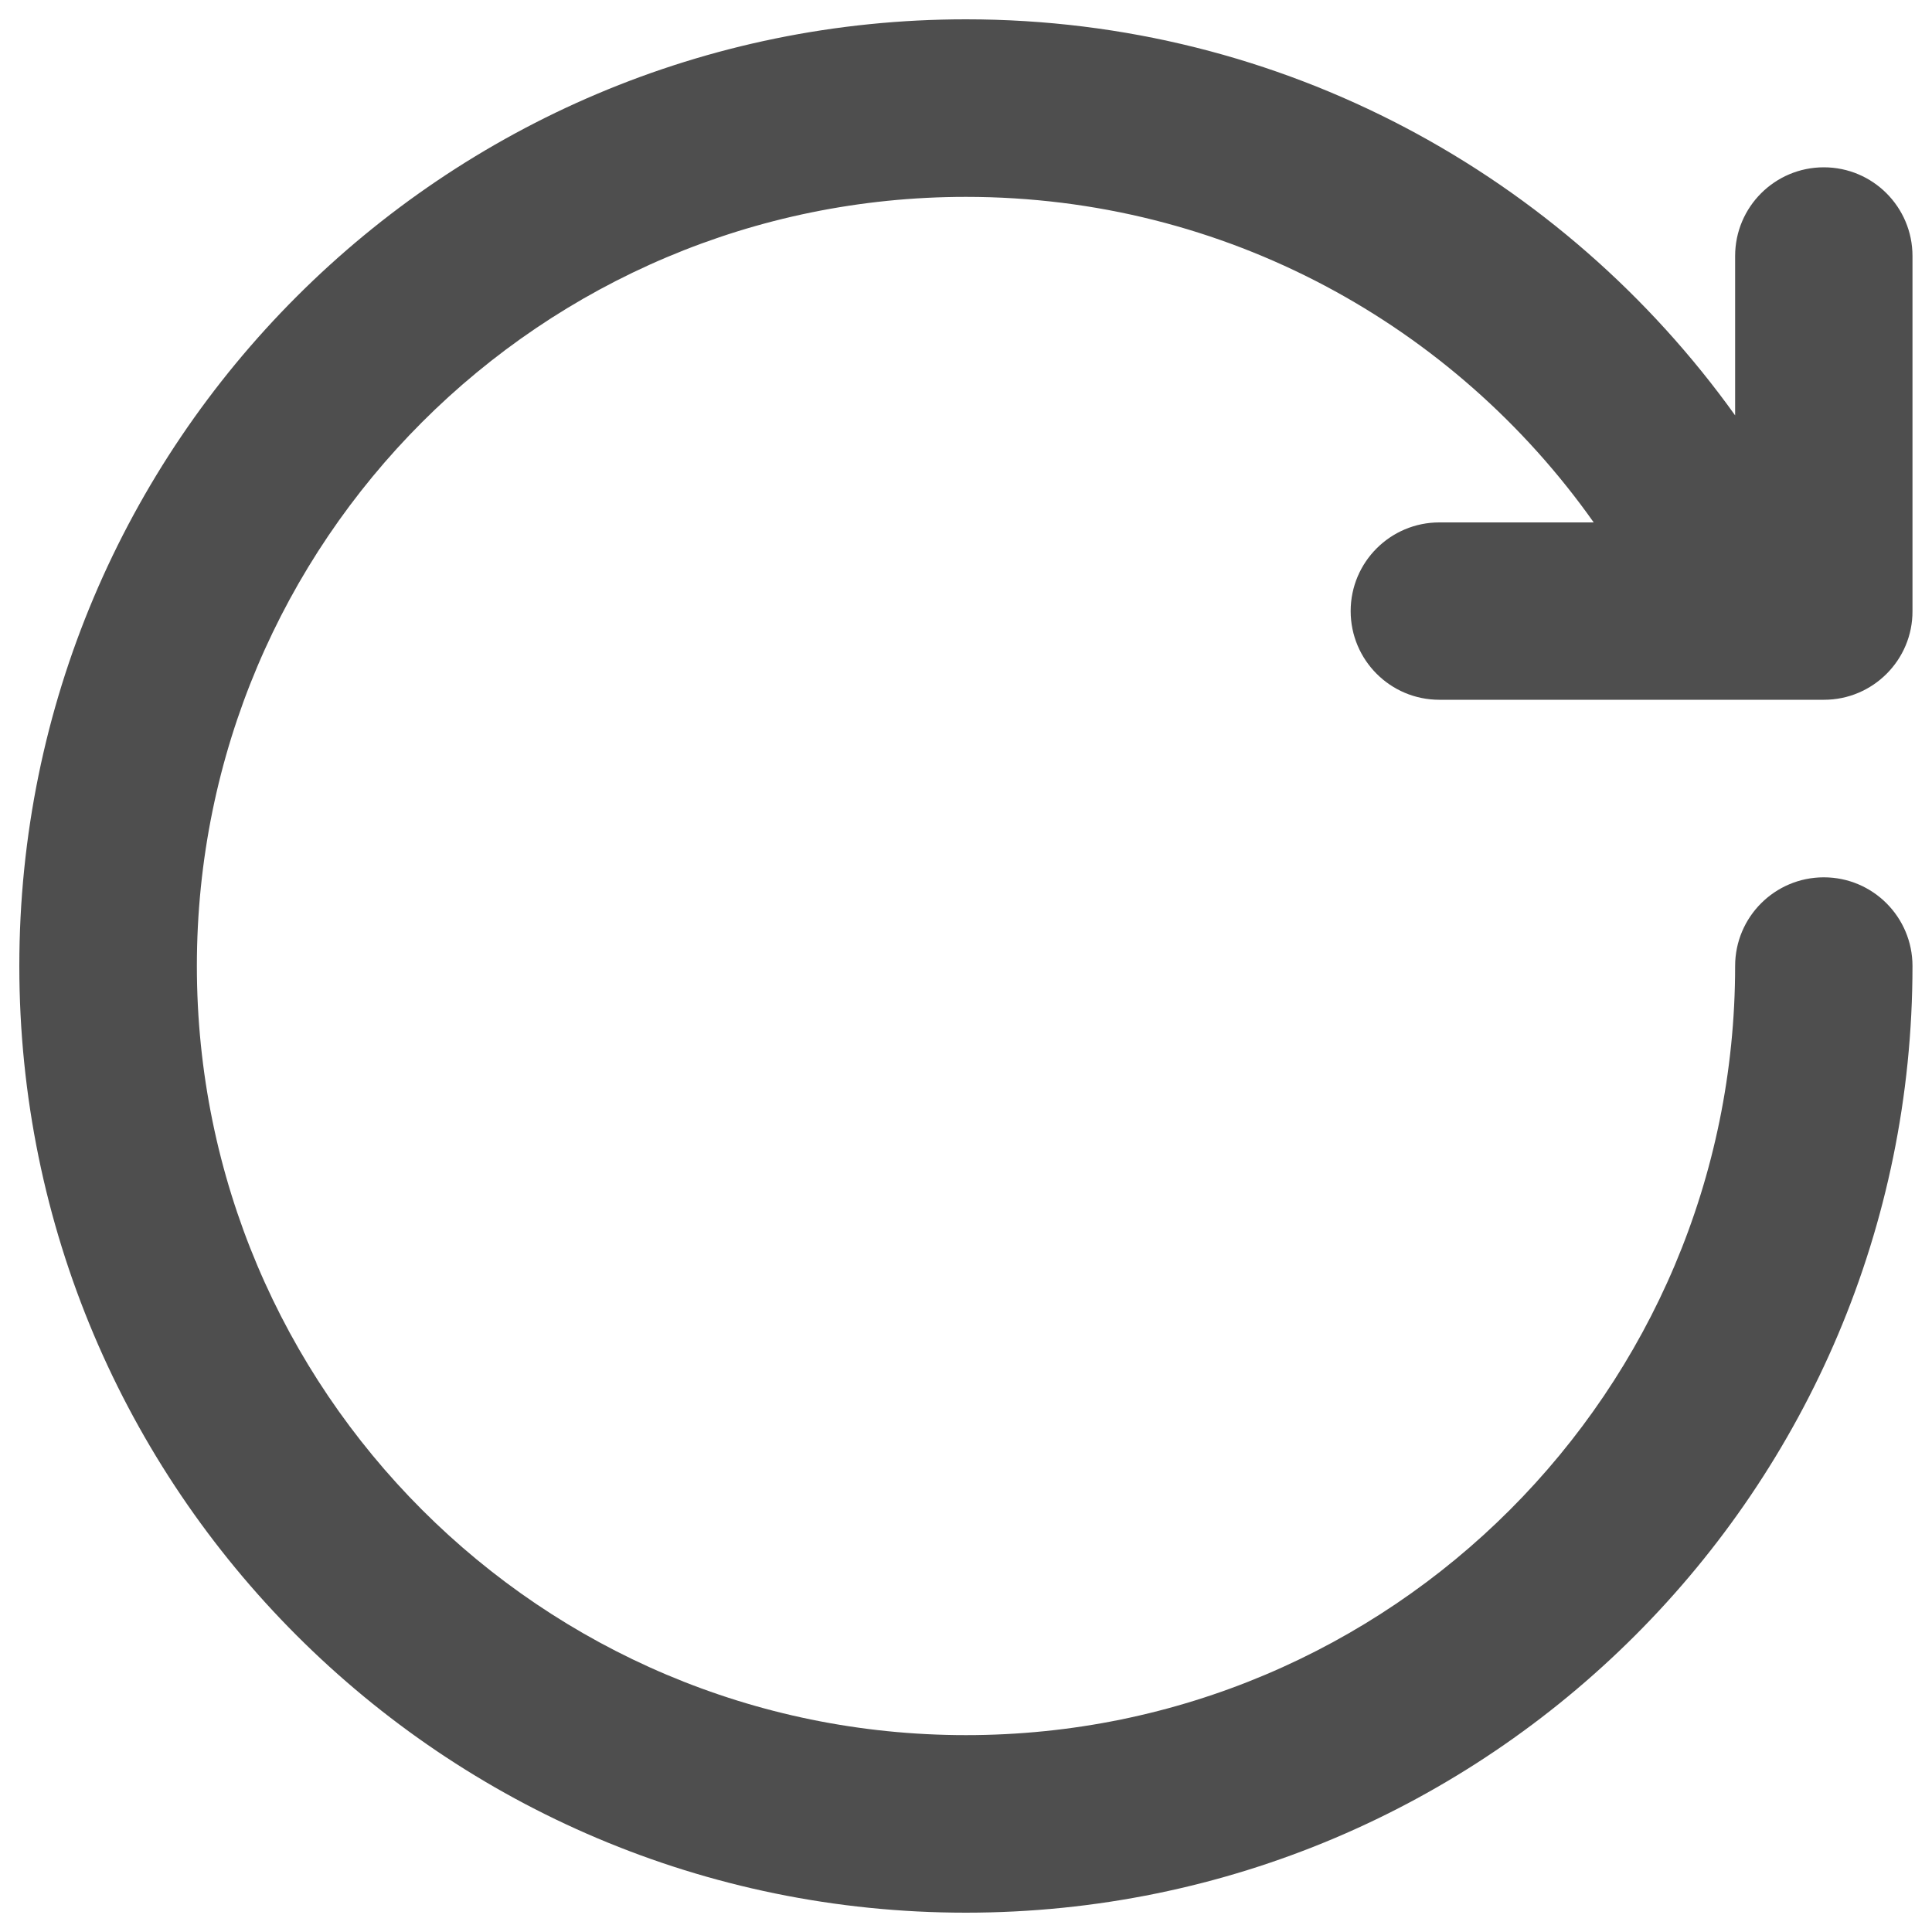
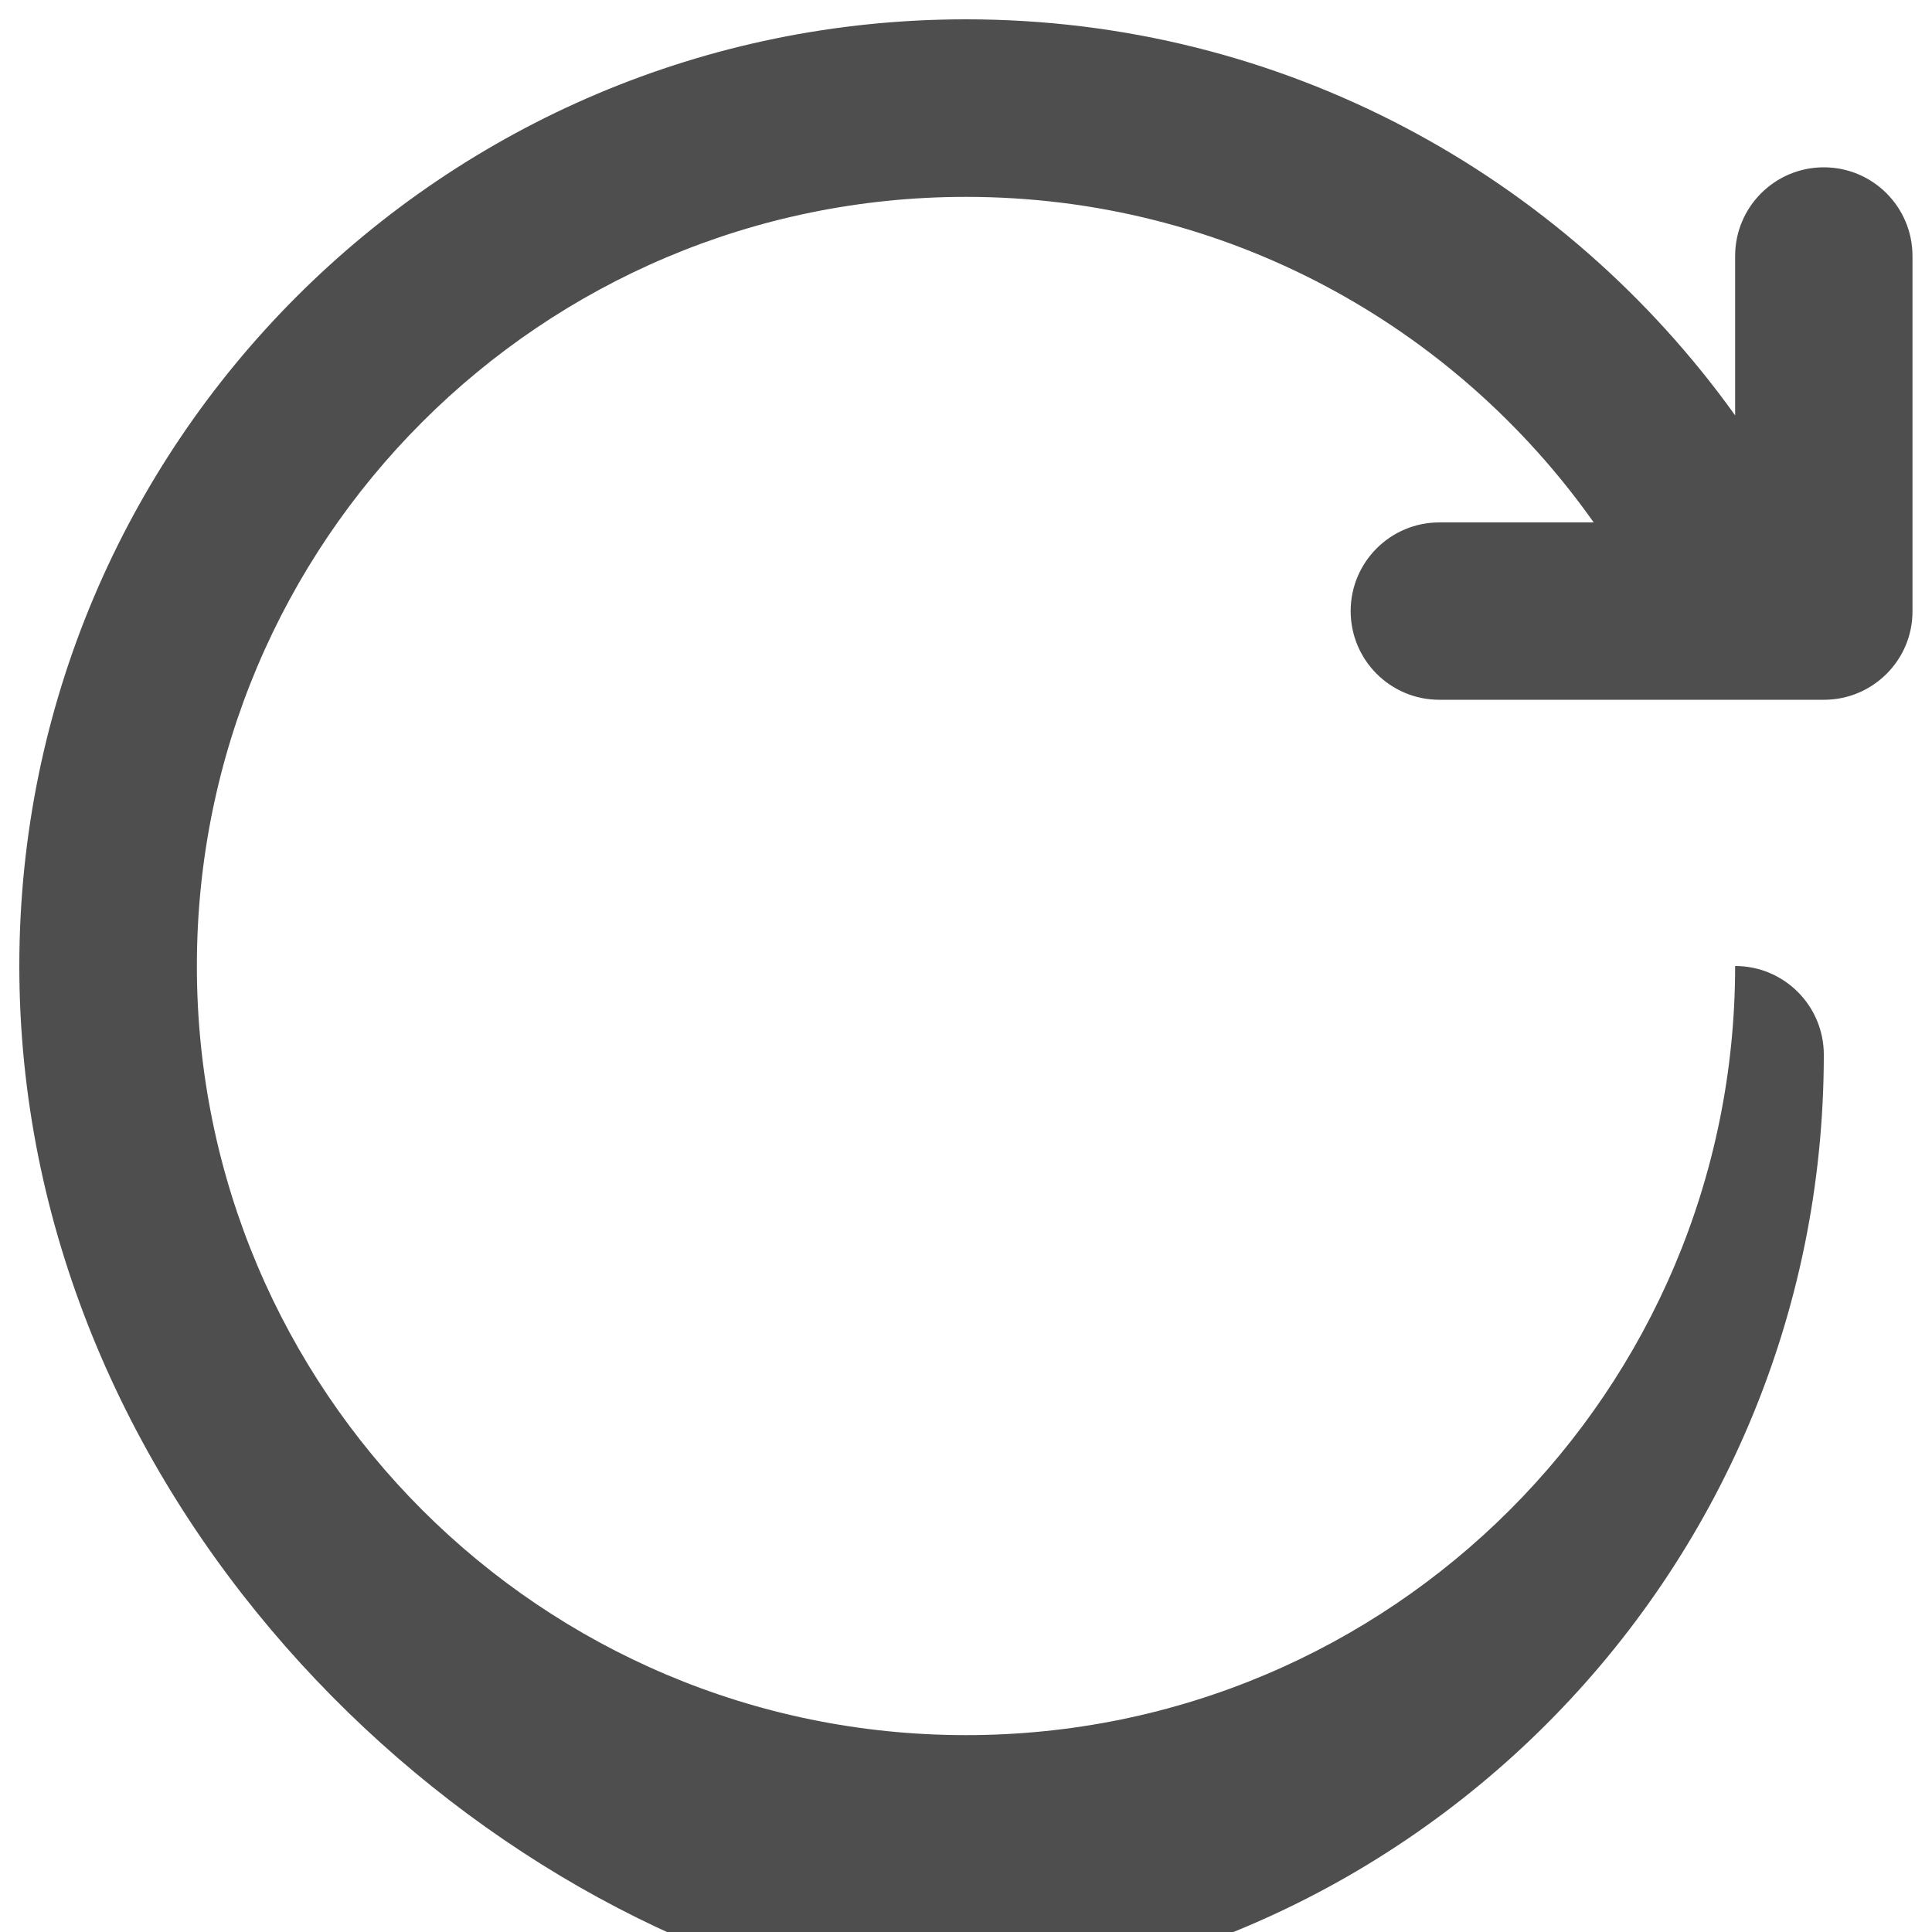
<svg xmlns="http://www.w3.org/2000/svg" version="1.1" x="0px" y="0px" viewBox="0 0 1000 1000" enable-background="new 0 0 1000 1000" xml:space="preserve">
  <g>
-     <path style="fill:#4E4E4E;" d="M944.1,362.2H745c-25.4,0-45.9-20.6-45.9-45.9c0-25.4,20.6-45.9,45.9-45.9h79.9C752.8,168.4,634.3,101.9,500,101.9c-219.9,0-398.1,178.2-398.1,398.1S280.1,898.1,500,898.1c219.9,0,398.1-178.2,398.1-398.1c0-25.4,20.6-45.9,45.9-45.9c25.4,0,45.9,20.6,45.9,45.9c0,270.6-219.4,490-490,490C229.4,990,10,770.6,10,500C10,229.4,229.4,10,500,10c164.2,0,309.3,81,398.1,205v-82.5c0-25.4,20.6-45.9,45.9-45.9c25.4,0,45.9,20.6,45.9,45.9v183.8C990,341.6,969.4,362.2,944.1,362.2z" />
+     <path style="fill:#4E4E4E;" d="M944.1,362.2H745c-25.4,0-45.9-20.6-45.9-45.9c0-25.4,20.6-45.9,45.9-45.9h79.9C752.8,168.4,634.3,101.9,500,101.9c-219.9,0-398.1,178.2-398.1,398.1S280.1,898.1,500,898.1c219.9,0,398.1-178.2,398.1-398.1c25.4,0,45.9,20.6,45.9,45.9c0,270.6-219.4,490-490,490C229.4,990,10,770.6,10,500C10,229.4,229.4,10,500,10c164.2,0,309.3,81,398.1,205v-82.5c0-25.4,20.6-45.9,45.9-45.9c25.4,0,45.9,20.6,45.9,45.9v183.8C990,341.6,969.4,362.2,944.1,362.2z" />
  </g>
</svg>